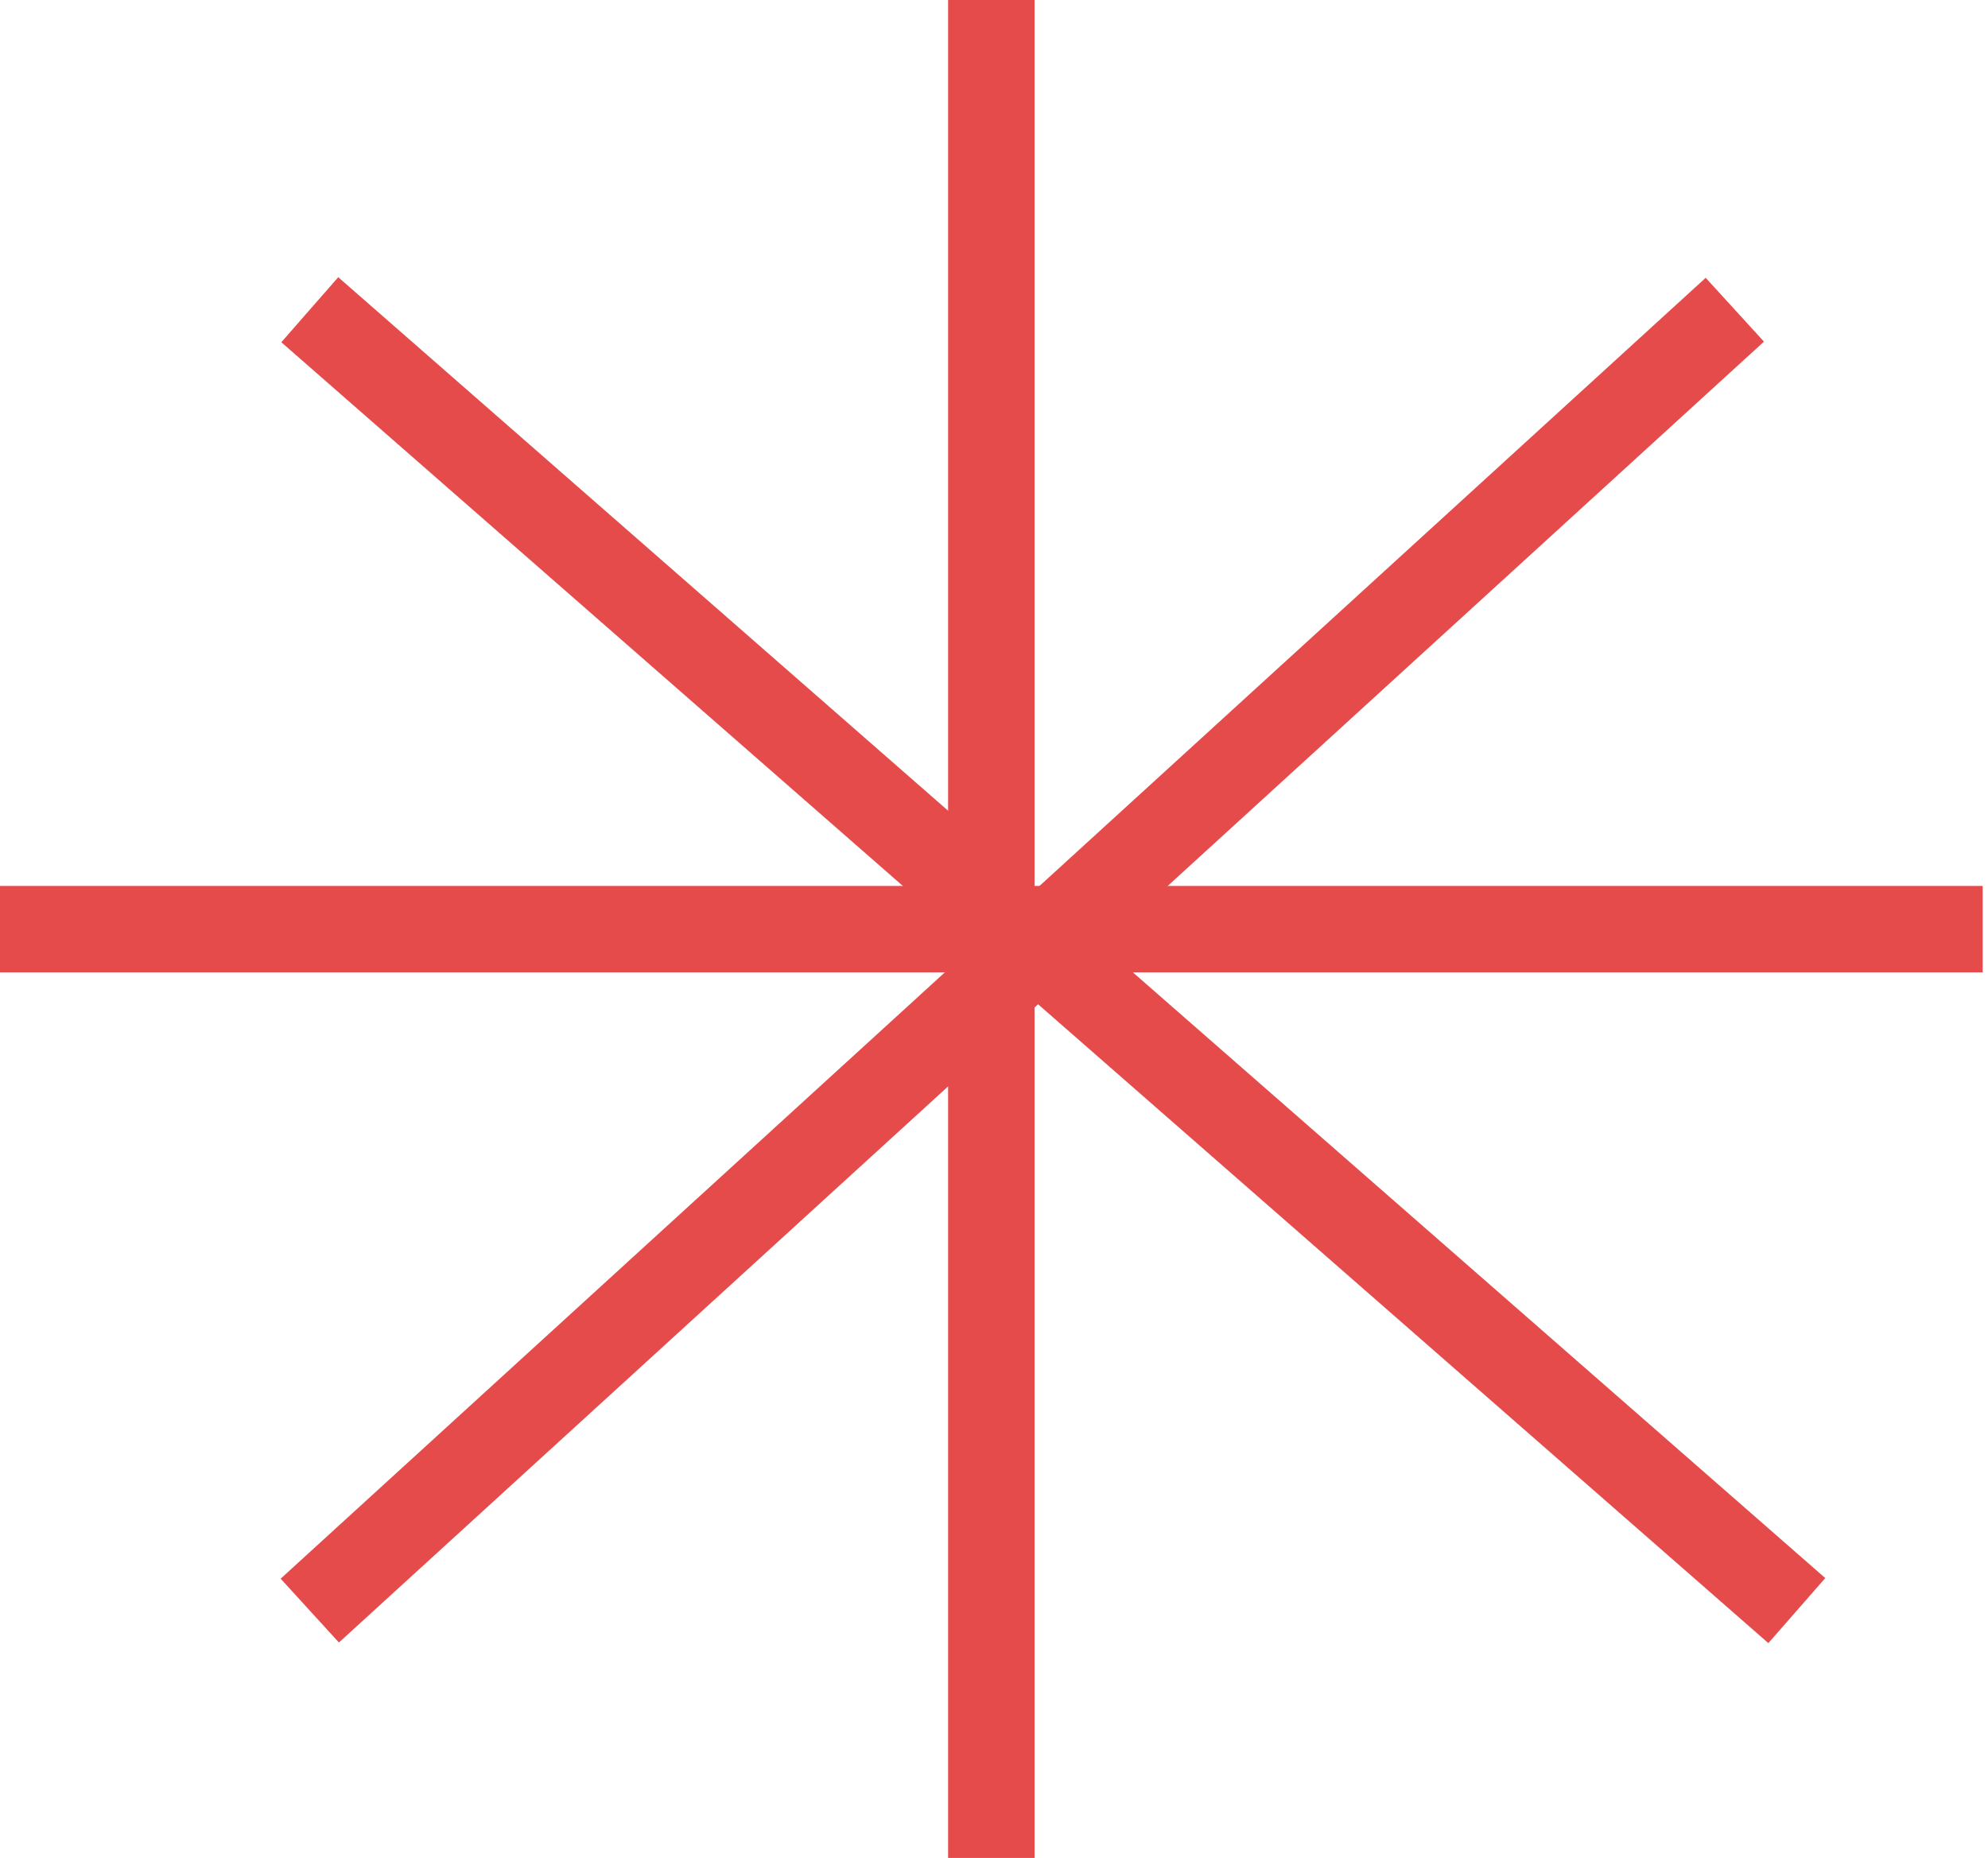
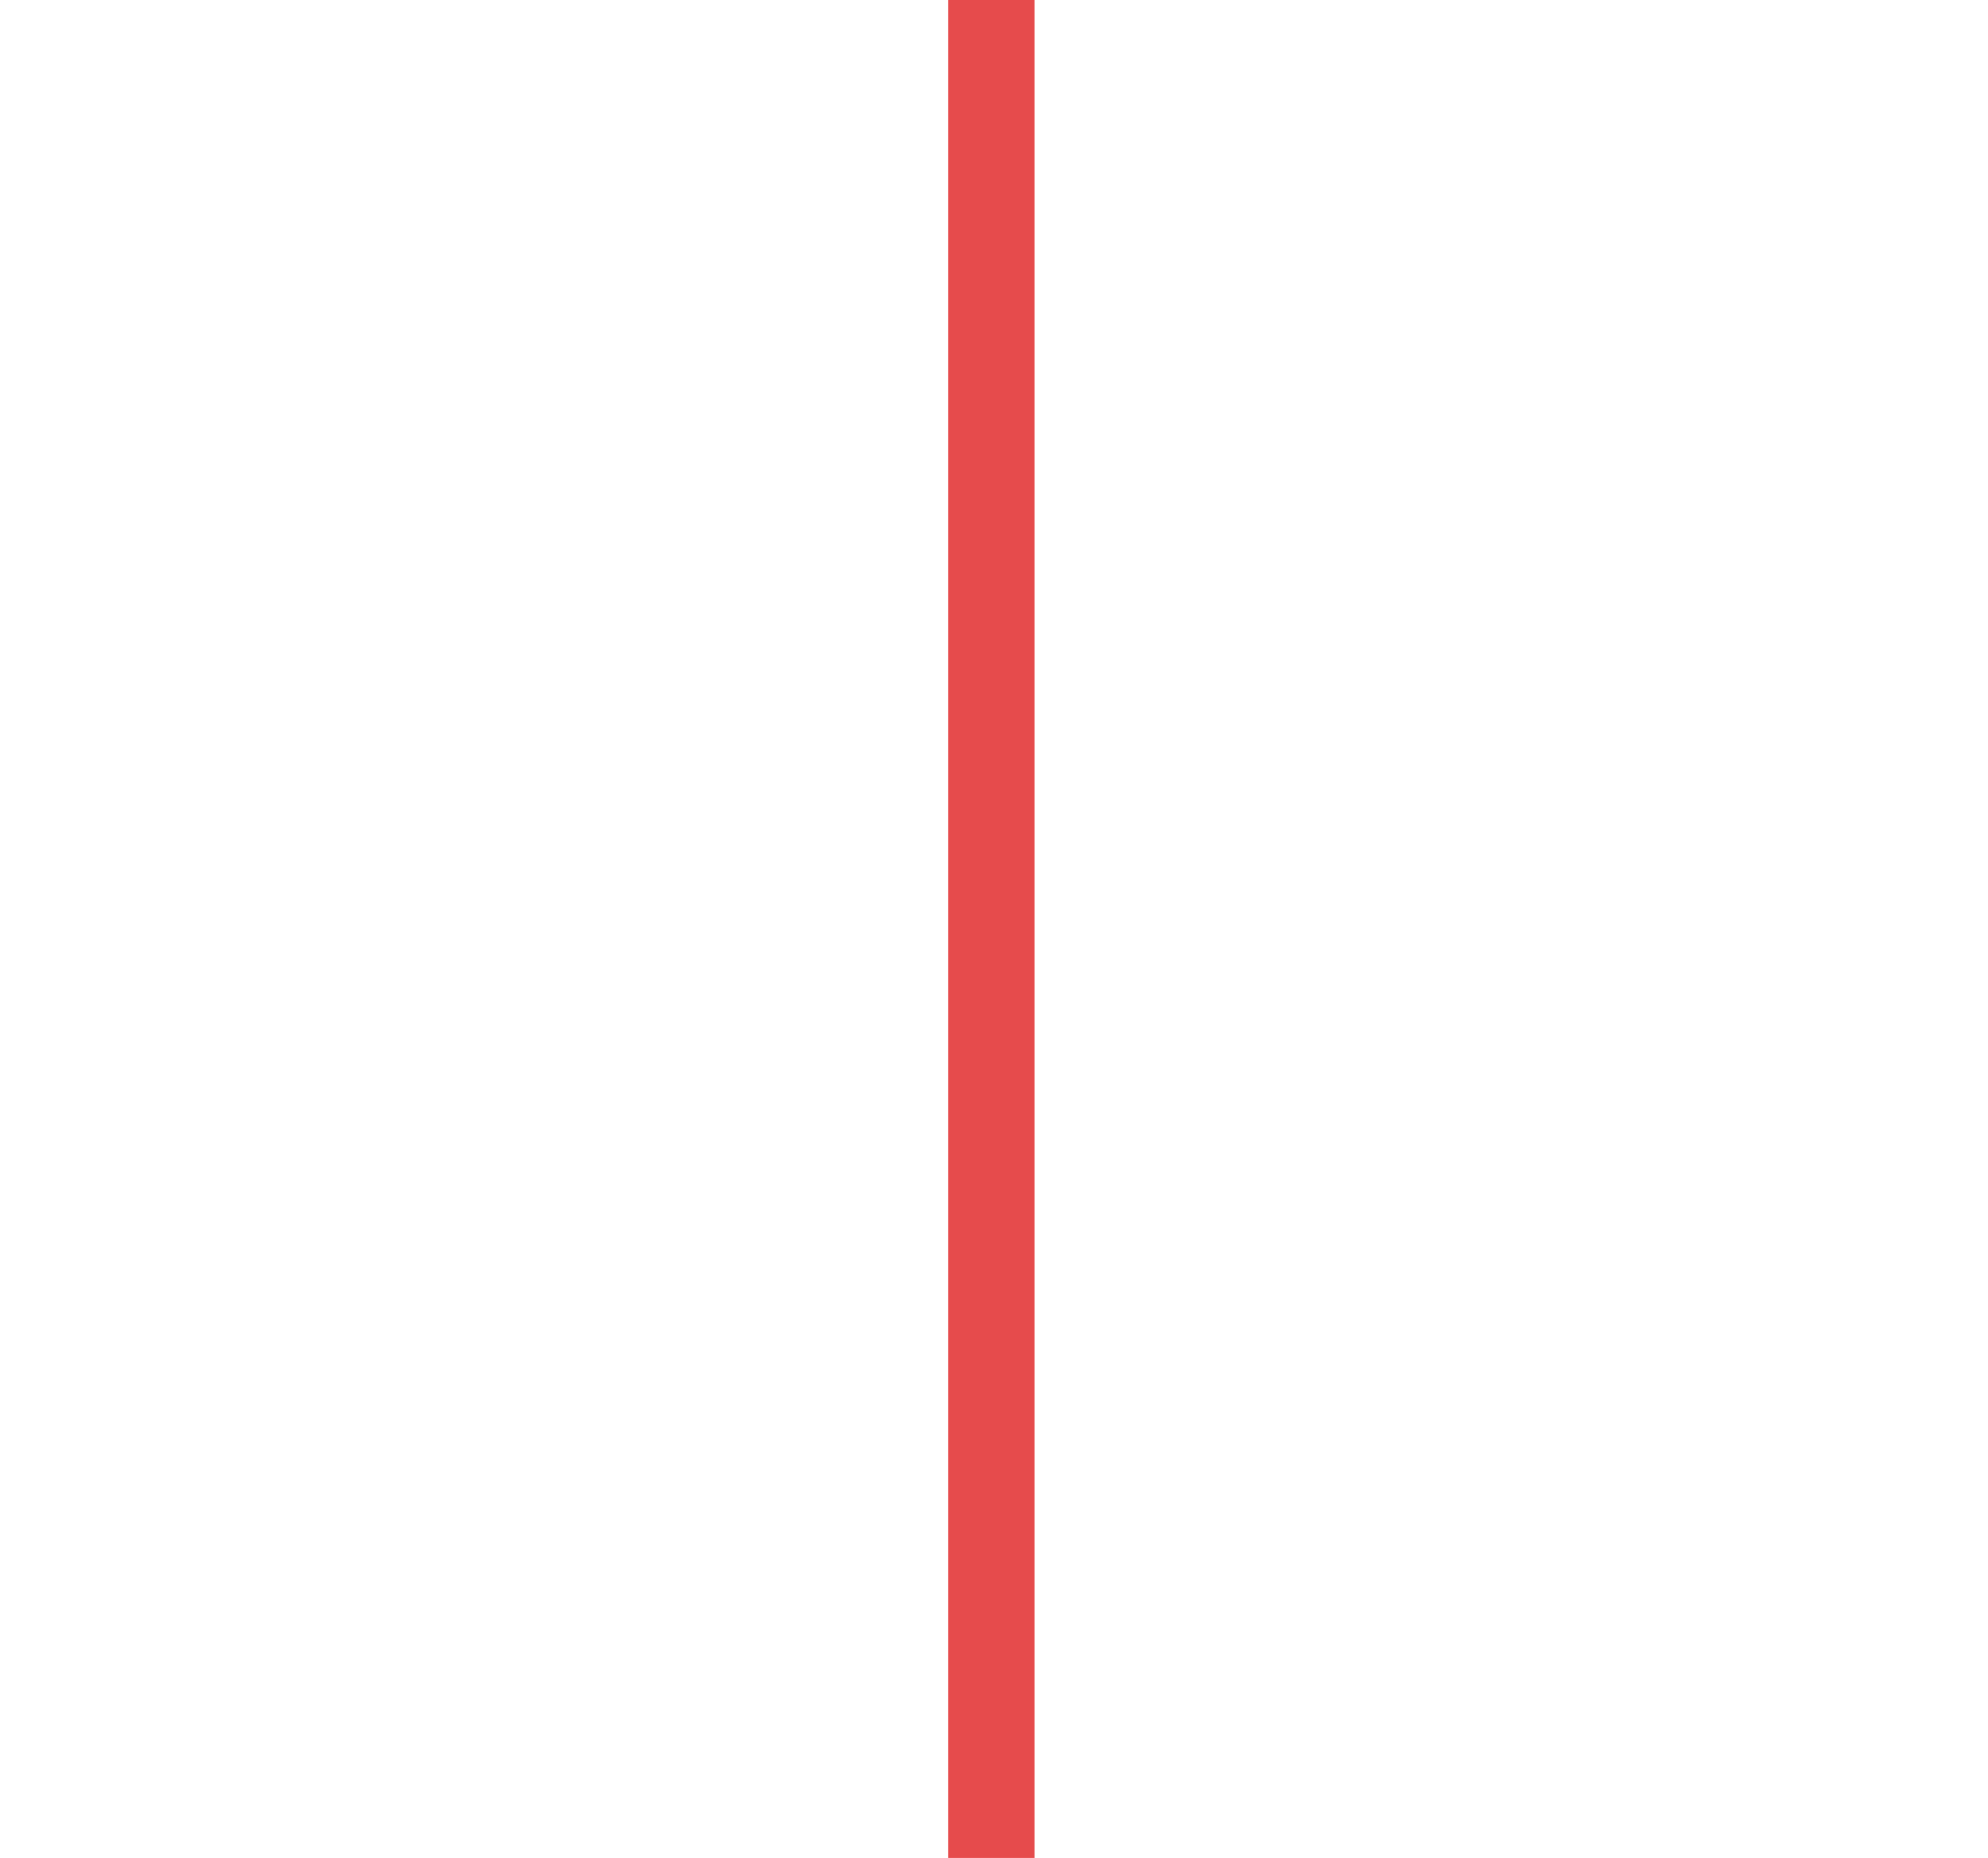
<svg xmlns="http://www.w3.org/2000/svg" width="46" height="43" viewBox="0 0 46 43" fill="none">
-   <path d="M7.168 37.275L40.142 7.168" stroke="#E64B4C" stroke-width="2" />
-   <path d="M7.168 7.168L41.576 37.275" stroke="#E64B4C" stroke-width="2" />
  <path d="M22.938 43.01V0" stroke="#E64B4C" stroke-width="2" />
-   <path d="M0 21.504H45.877" stroke="#E64B4C" stroke-width="2" />
</svg>